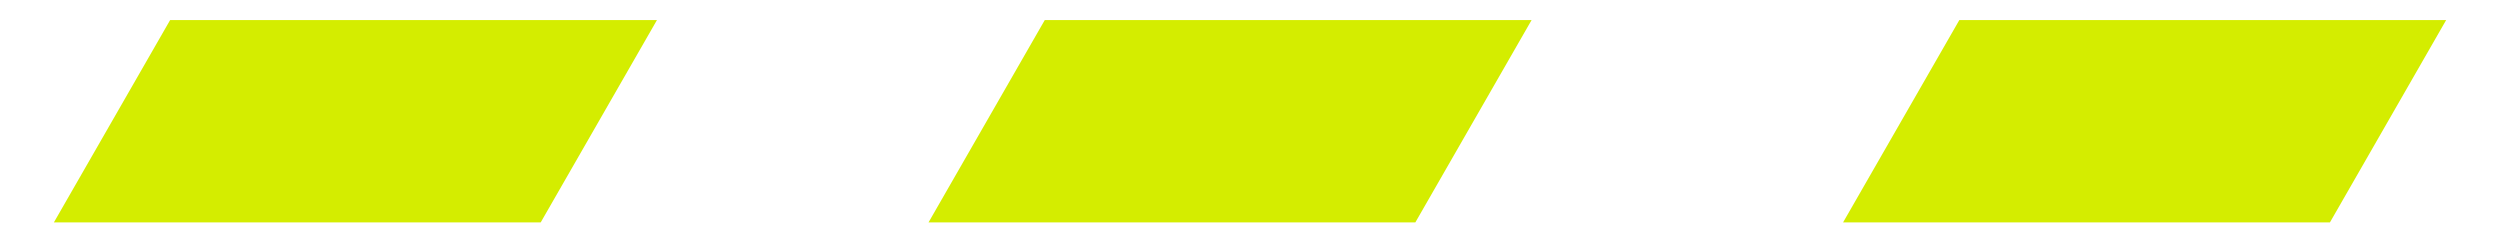
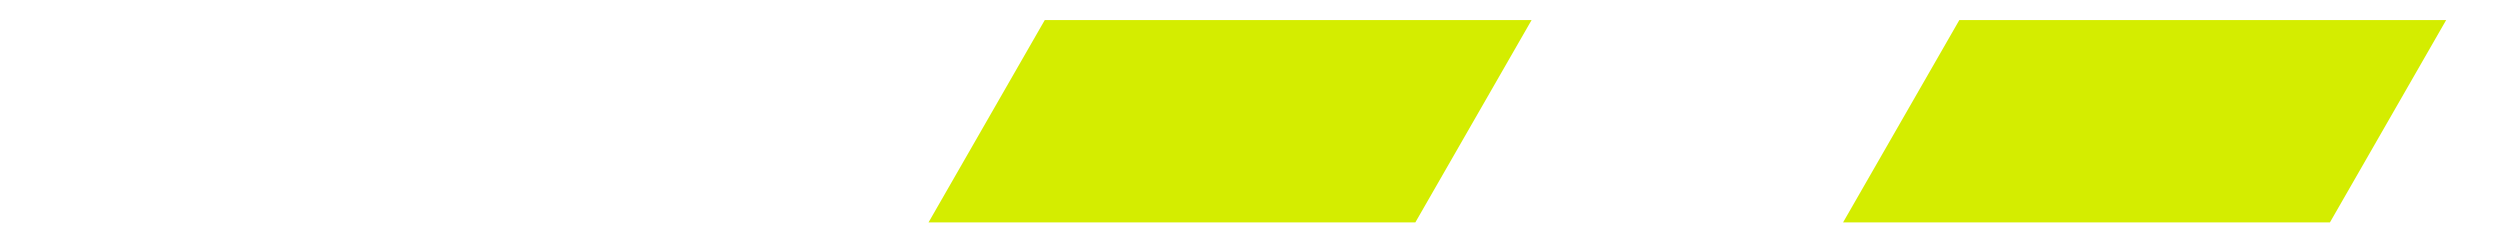
<svg xmlns="http://www.w3.org/2000/svg" id="Layer_1" viewBox="0 0 989.26 98.8">
  <defs>
    <style>.cls-1{fill:none;}.cls-2{clip-path:url(#clippath);}.cls-3{fill:#004d61;}.cls-4{fill:#00b8b0;}.cls-5{fill:#d4ed00;}</style>
    <clipPath id="clippath">
      <rect class="cls-1" x="-1016.34" y="-69.6" width="515.82" height="459.84" />
    </clipPath>
  </defs>
  <g id="Group_443">
    <g id="Group_111">
-       <path id="Path_154" class="cls-5" d="m213.96,88.01H21.32L67.32,7.94h192.64l-46,80.06Z" />
      <path id="Path_155" class="cls-5" d="m560.06,88.01h-192.64L413.42,7.94h192.64l-46,80.06Z" />
      <path id="Path_156" class="cls-5" d="m921.95,88.01h-192.64l46-80.06h192.64l-45.99,80.06Z" />
    </g>
  </g>
  <g class="cls-2">
    <g id="Group_844">
      <g id="Group_844-2">
-         <path id="Path_3595" class="cls-4" d="m-221.92,276.38c-3.22,0-6.3-1.27-8.58-3.55-4.74-4.74-4.74-12.42,0-17.16l35.42-35.42c4.74-4.74,12.41-4.74,17.15,0,4.74,4.74,4.74,12.42,0,17.16l-35.42,35.42c-2.27,2.28-5.36,3.55-8.57,3.55Zm70.84-70.83c-3.22,0-6.3-1.27-8.57-3.55-4.74-4.74-4.74-12.42,0-17.15l35.42-35.43c4.72-4.74,12.39-4.75,17.13-.03,0,0,.01.01.02.02,4.74,4.74,4.74,12.42,0,17.15l-35.42,35.44c-2.27,2.28-5.36,3.56-8.58,3.56h0Zm70.84-70.84c-3.22,0-6.3-1.27-8.58-3.55-4.74-4.74-4.74-12.41,0-17.15l35.42-35.43c4.72-4.74,12.39-4.75,17.13-.03,0,0,.01.01.02.02,4.74,4.74,4.74,12.42,0,17.15l-35.42,35.43c-2.27,2.28-5.36,3.57-8.57,3.56h0ZM-9.39,63.86c-3.22,0-6.3-1.27-8.58-3.55-4.73-4.74-4.73-12.42,0-17.16L17.45,7.73c4.74-4.74,12.42-4.74,17.15,0,4.73,4.74,4.73,12.42,0,17.16L-.82,60.31c-2.27,2.28-5.36,3.56-8.57,3.55h0ZM61.45-6.99c-3.22,0-6.31-1.28-8.58-3.56-4.74-4.74-4.74-12.41,0-17.15l35.42-35.41c4.73-4.73,12.4-4.74,17.13-.01,0,0,.01.01.02.02,4.74,4.74,4.74,12.41,0,17.15L70.02-10.54c-2.27,2.28-5.36,3.56-8.58,3.55h0Z" />
        <path id="Path_3600" class="cls-3" d="m-395.63,175.64c-3.22,0-6.31-1.28-8.58-3.56-4.74-4.74-4.74-12.41,0-17.15l35.42-35.42c4.73-4.73,12.41-4.73,17.14,0,0,0,0,0,0,0,4.74,4.74,4.74,12.41,0,17.15l-35.42,35.42c-2.27,2.28-5.36,3.56-8.58,3.55Zm70.84-70.83c-3.22,0-6.3-1.27-8.58-3.55-4.74-4.74-4.74-12.41,0-17.15l35.42-35.43c4.72-4.74,12.39-4.75,17.13-.03,0,0,.01.01.02.02,4.74,4.74,4.74,12.41,0,17.15l-35.42,35.43c-2.27,2.28-5.36,3.57-8.58,3.56h0Zm70.72-70.95c-2.89,0-5.68-1.03-7.87-2.92-5.09-4.35-5.69-12-1.35-17.09,0,0,0,0,0,0,6.06-7.11,9.38-16.14,9.37-25.48,0-3.52-.47-7.03-1.4-10.43-1.77-6.46,2.03-13.13,8.48-14.9,0,0,0,0,0,0,6.42-1.79,13.08,1.96,14.87,8.38,0,.03.02.07.03.1,1.5,5.49,2.27,11.16,2.27,16.85,0,15.11-5.37,29.73-15.18,41.23-2.3,2.7-5.68,4.26-9.23,4.26h0Zm-15.11-89.47c-5.19,0-9.8-3.31-11.48-8.22-2.25-6.62-3.4-13.56-3.4-20.55-.04-13.79,4.44-27.21,12.76-38.21,4.04-5.34,11.64-6.41,16.99-2.39,5.35,4.03,6.42,11.63,2.39,16.98h0c-5.14,6.8-7.9,15.1-7.88,23.62,0,4.32.71,8.62,2.1,12.71,2.16,6.34-1.23,13.23-7.57,15.39-1.26.43-2.59.65-3.92.65Zm42.61-83.3c-3.22,0-6.3-1.27-8.58-3.55-4.74-4.74-4.74-12.42,0-17.15l35.42-35.43c4.72-4.74,12.39-4.75,17.13-.03,0,0,.01.01.02.02,4.74,4.74,4.74,12.41,0,17.15l-35.42,35.43c-2.27,2.28-5.35,3.56-8.57,3.56h0Zm200.25-15.37c-.07,0-.14,0-.22,0-16.47-.25-32.2-6.92-43.83-18.59l-7.49-7.48c-4.74-4.73-4.74-12.41,0-17.15,4.74-4.73,12.41-4.74,17.15,0l7.49,7.48c7.2,7.21,16.92,11.34,27.11,11.51,6.7.11,12.03,5.64,11.92,12.33,0,0,0,0,0,0-.12,6.61-5.51,11.91-12.12,11.92Zm43.48-21.26c-3.22,0-6.31-1.28-8.58-3.56-4.74-4.74-4.74-12.41,0-17.15l35.42-35.42c4.73-4.73,12.4-4.74,17.13-.01,0,0,.01.01.02.02,4.74,4.74,4.74,12.41,0,17.15l-35.42,35.42c-2.27,2.28-5.36,3.56-8.58,3.55Zm-171.73-32.85c-4.34,0-8.35-2.31-10.52-6.08-3.35-5.8-1.36-13.21,4.44-16.56,0,0,0,0,.01,0,18.31-10.29,40.48-11.06,59.46-2.05,6.02,2.93,8.53,10.19,5.61,16.21-2.92,6.02-10.17,8.54-16.2,5.61,0,0-.01,0-.02,0-11.73-5.57-25.43-5.1-36.75,1.25-1.83,1.06-3.91,1.62-6.03,1.63h0Z" />
      </g>
    </g>
  </g>
</svg>